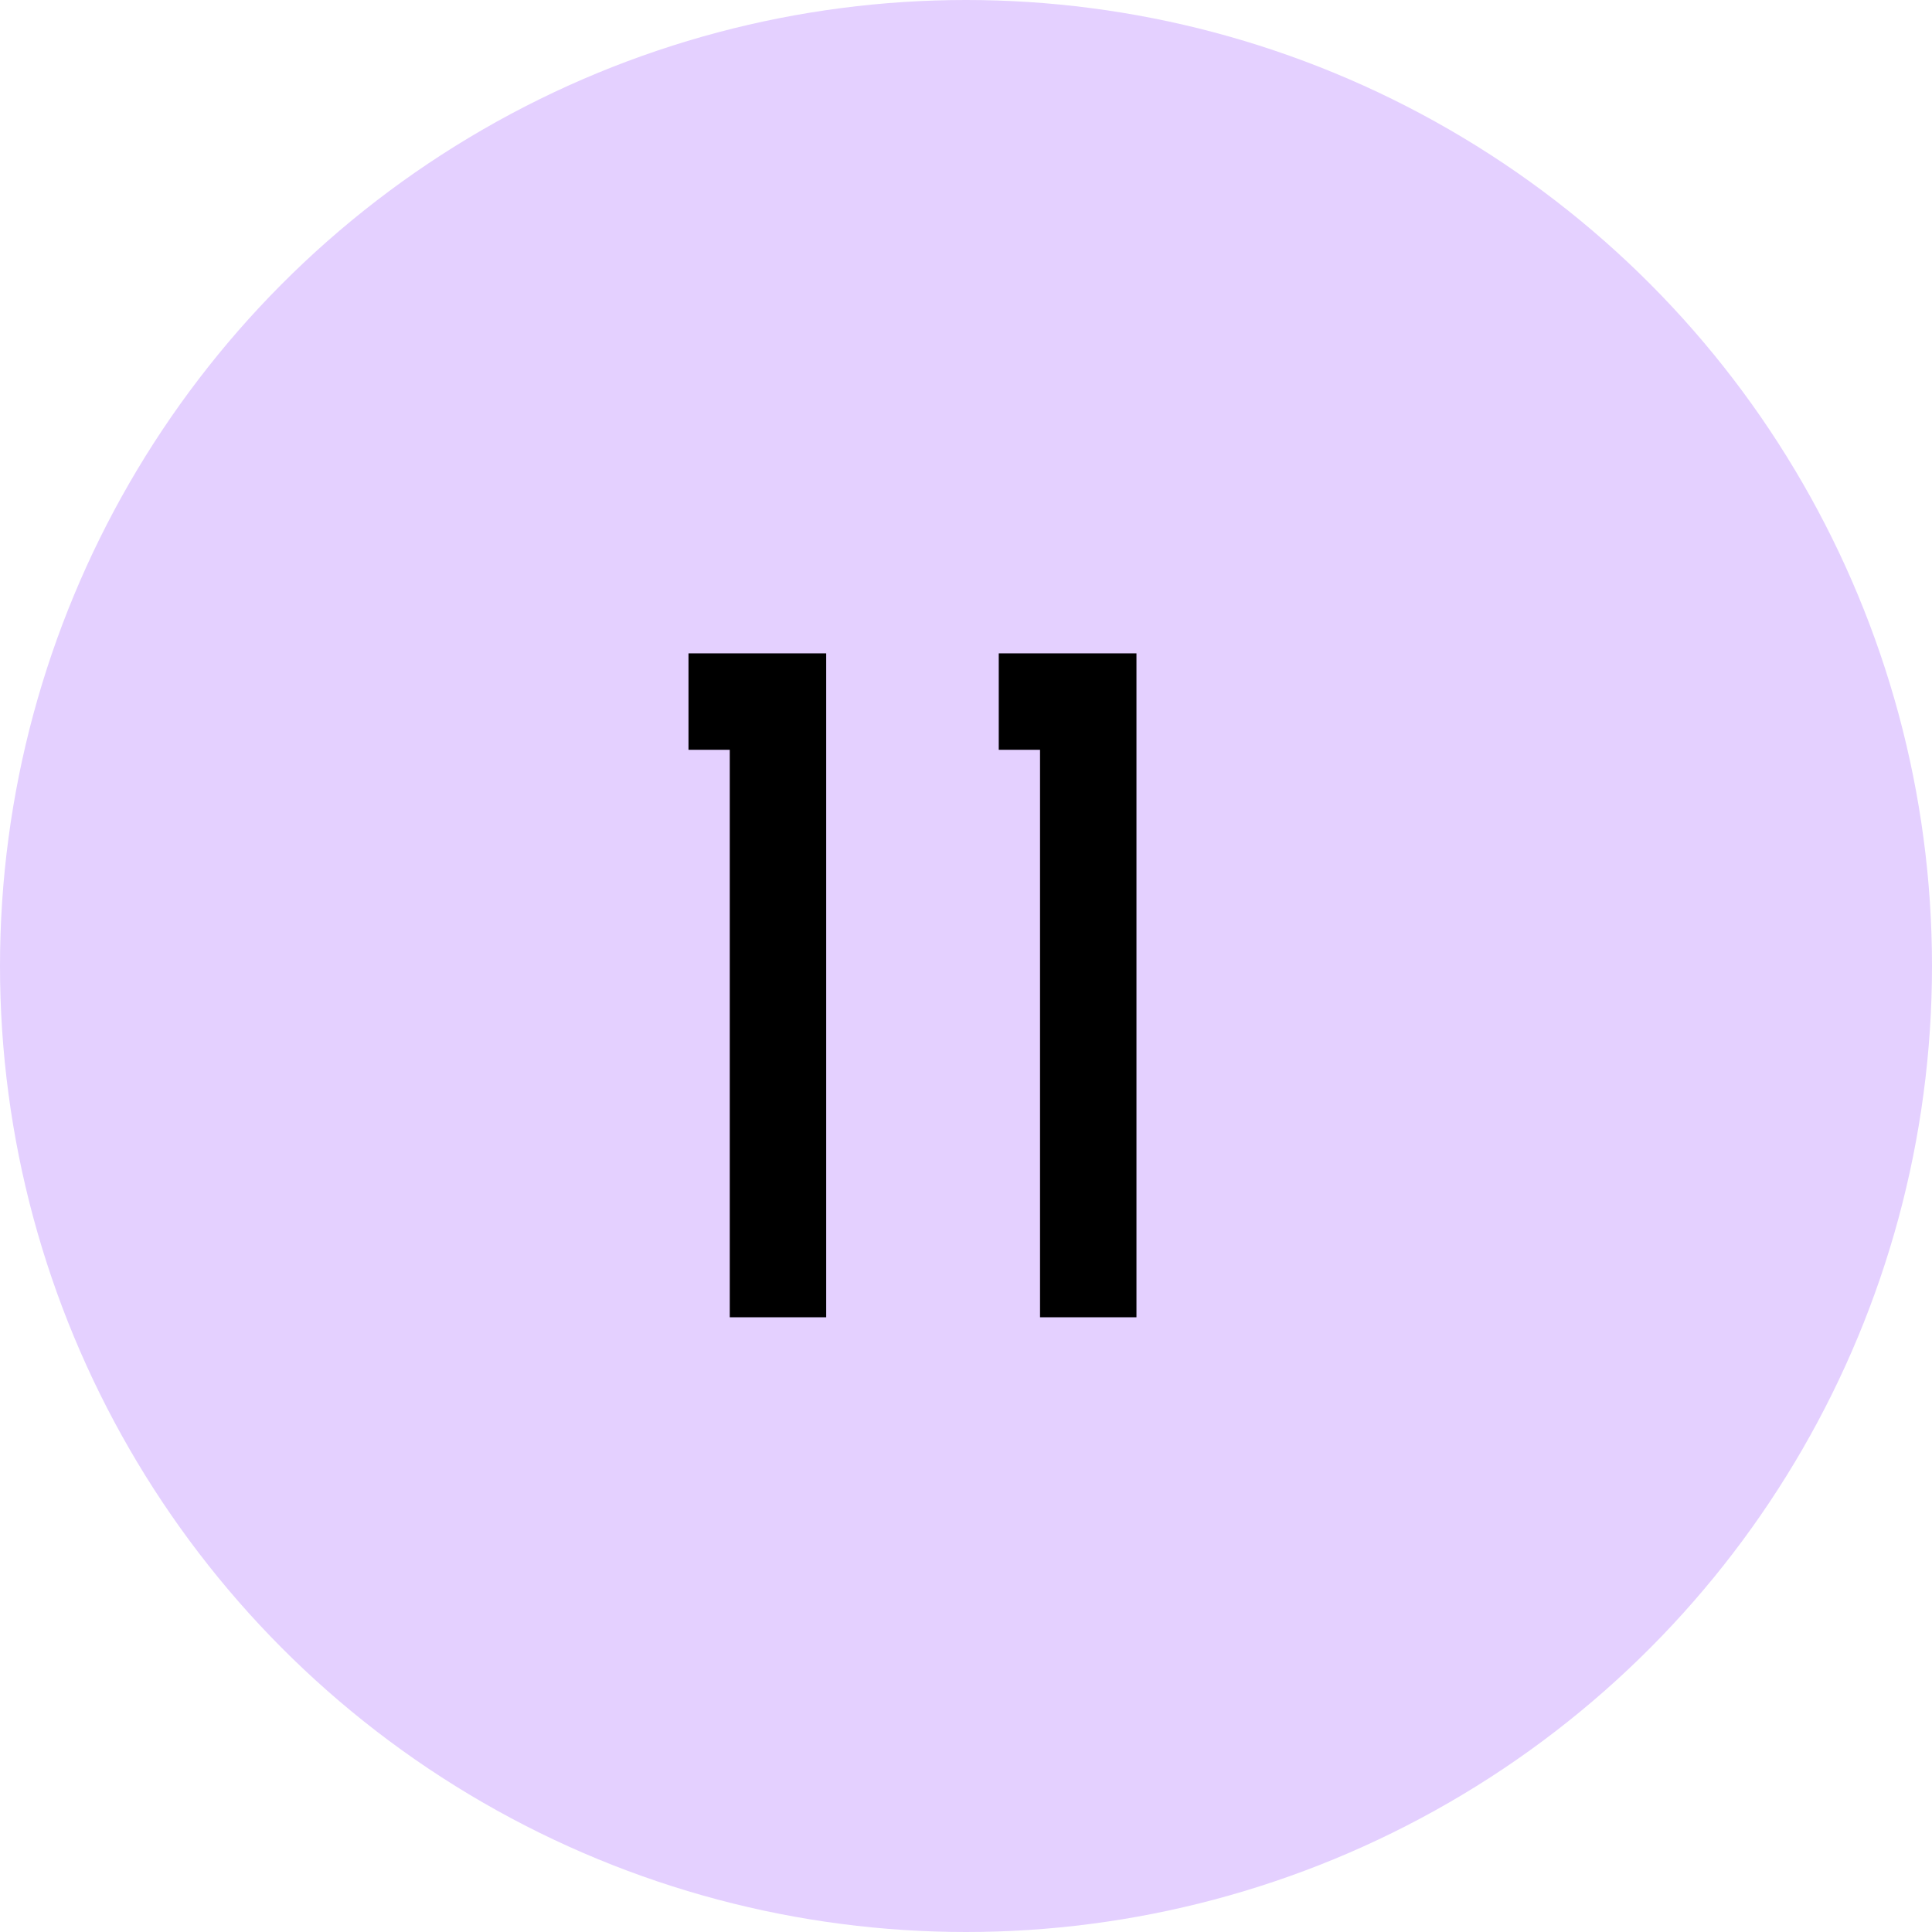
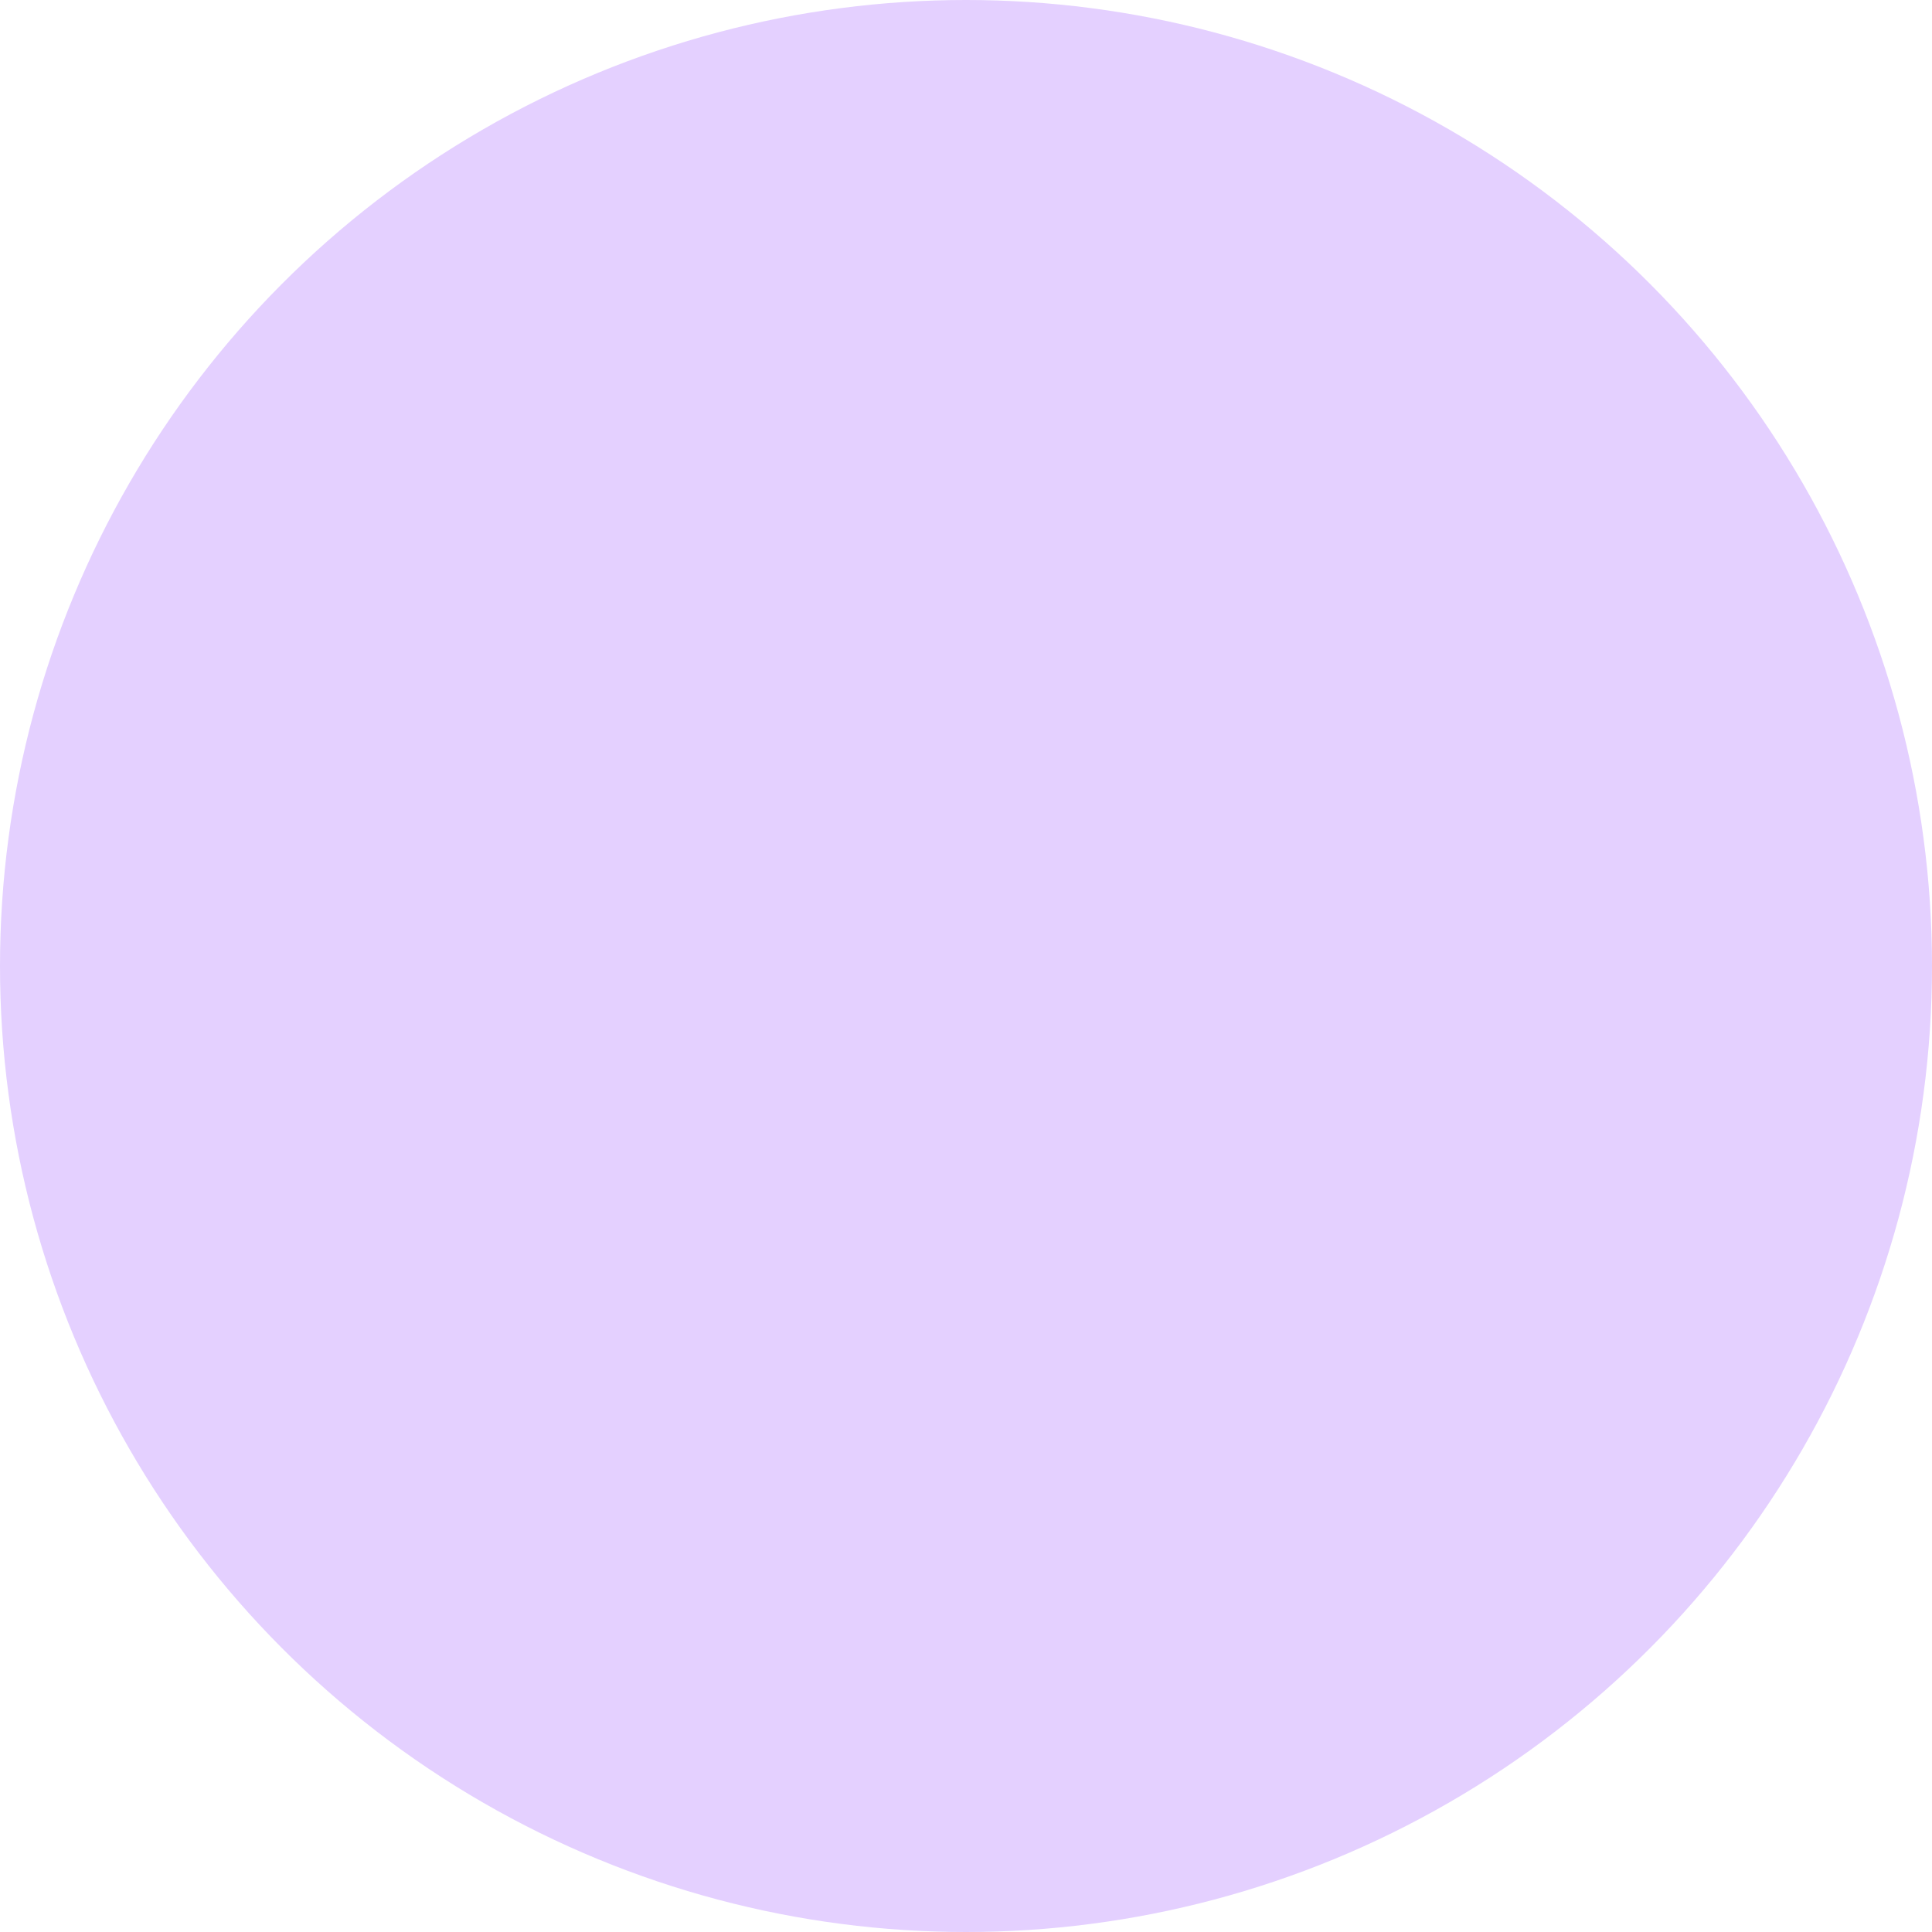
<svg xmlns="http://www.w3.org/2000/svg" width="22" height="22" viewBox="0 0 22 22" fill="none">
  <circle cx="11" cy="11" r="11" fill="#E4D0FF" />
-   <path d="M9.408 7.44V15H8.31V8.538H7.84V7.44H9.408ZM12.941 7.44V15H11.843V8.538H11.373V7.44H12.941Z" fill="black" />
</svg>